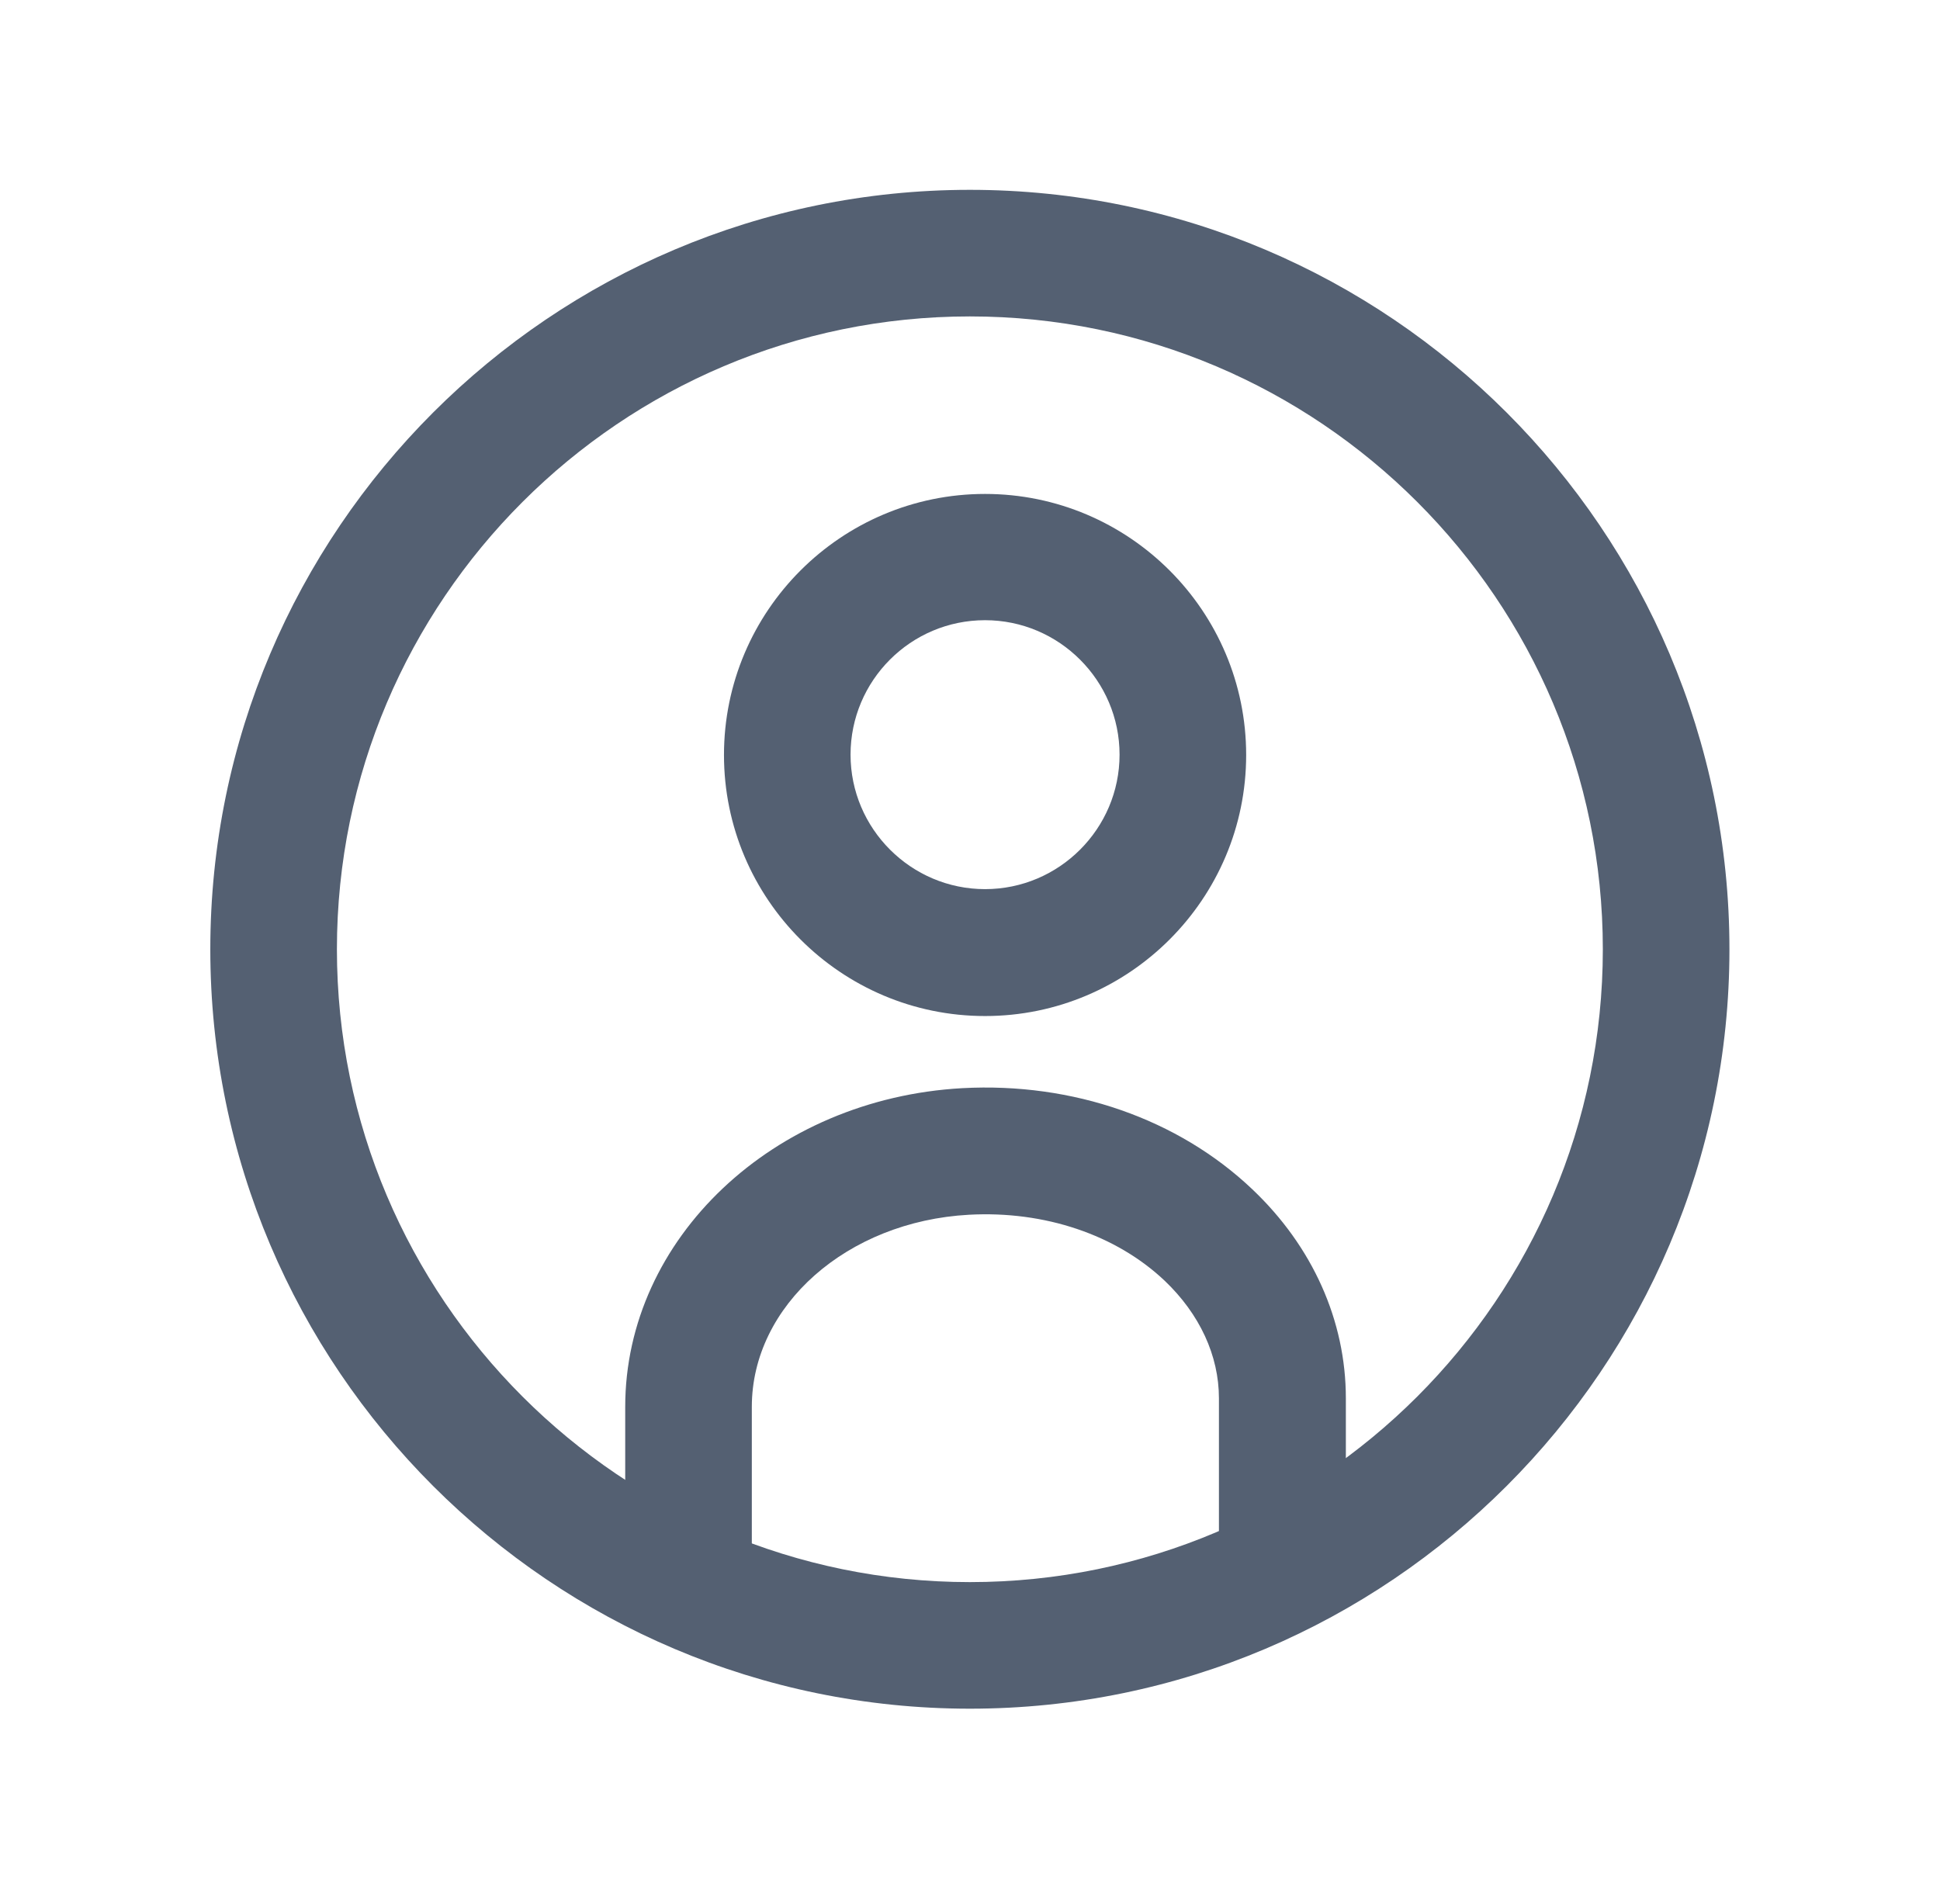
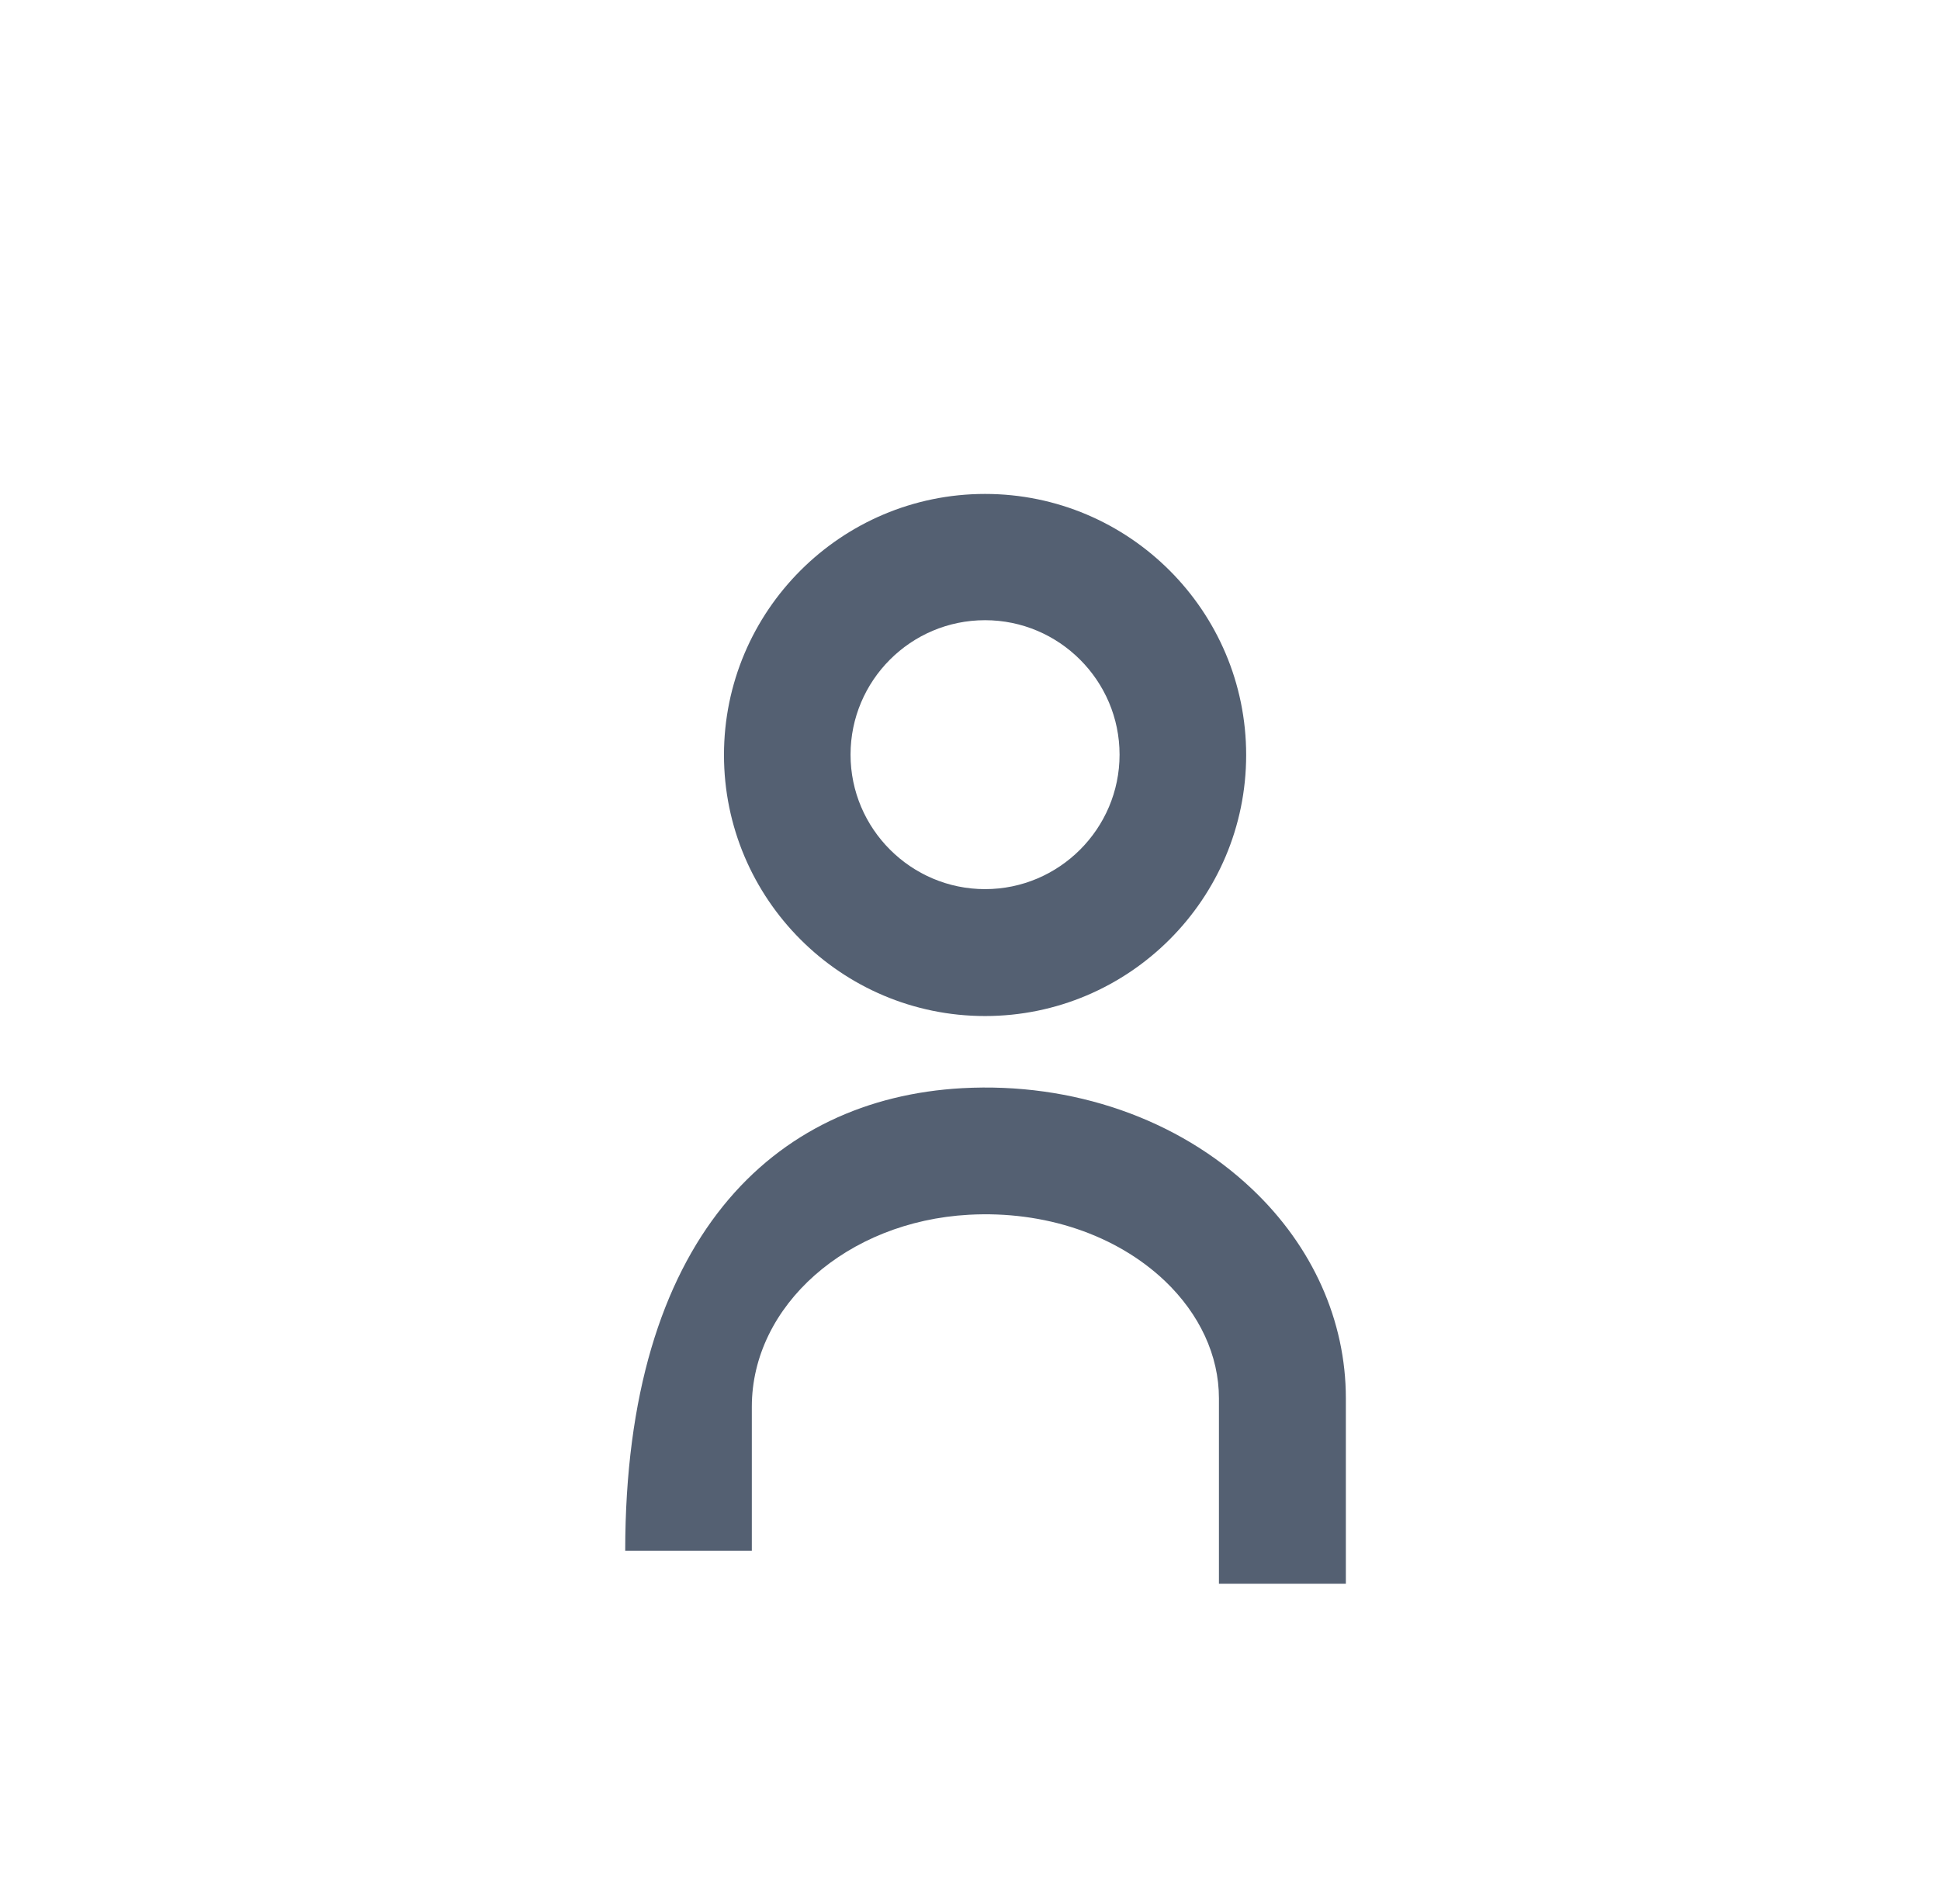
<svg xmlns="http://www.w3.org/2000/svg" width="54" height="53" viewBox="0 0 54 53" fill="none">
-   <path d="M26.997 47.569C15.342 47.569 5.854 38.082 5.854 26.427C5.854 14.773 15.342 5.285 26.997 5.285C38.651 5.285 48.139 14.773 48.139 26.427C48.139 38.082 38.651 47.569 26.997 47.569ZM26.997 8.809C17.28 8.809 9.378 16.711 9.378 26.427C9.378 36.144 17.28 44.045 26.997 44.045C36.713 44.045 44.615 36.144 44.615 26.427C44.615 16.711 36.713 8.809 26.997 8.809Z" fill="#546072" />
  <path d="M27.419 28.286C23.411 28.286 20.152 25.026 20.152 21.018C20.152 17.01 23.411 13.751 27.419 13.751C31.427 13.751 34.687 17.01 34.687 21.018C34.687 25.026 31.427 28.286 27.419 28.286ZM27.419 17.266C25.349 17.266 23.675 18.948 23.675 21.009C23.675 23.071 25.358 24.753 27.419 24.753C29.481 24.753 31.163 23.071 31.163 21.009C31.163 18.948 29.481 17.266 27.419 17.266Z" fill="#546072" />
-   <path d="M33.929 44.09V38.927C33.929 37.738 33.392 36.584 32.423 35.659C31.066 34.373 29.075 33.703 26.97 33.818C23.578 34.003 20.927 36.346 20.927 39.165V43.173H17.403V39.165C17.403 34.479 21.526 30.585 26.785 30.294C29.86 30.127 32.793 31.149 34.854 33.105C36.537 34.699 37.462 36.769 37.462 38.927V44.09H33.929Z" fill="#546072" />
+   <path d="M33.929 44.09V38.927C33.929 37.738 33.392 36.584 32.423 35.659C31.066 34.373 29.075 33.703 26.97 33.818C23.578 34.003 20.927 36.346 20.927 39.165V43.173H17.403C17.403 34.479 21.526 30.585 26.785 30.294C29.86 30.127 32.793 31.149 34.854 33.105C36.537 34.699 37.462 36.769 37.462 38.927V44.09H33.929Z" fill="#546072" />
</svg>